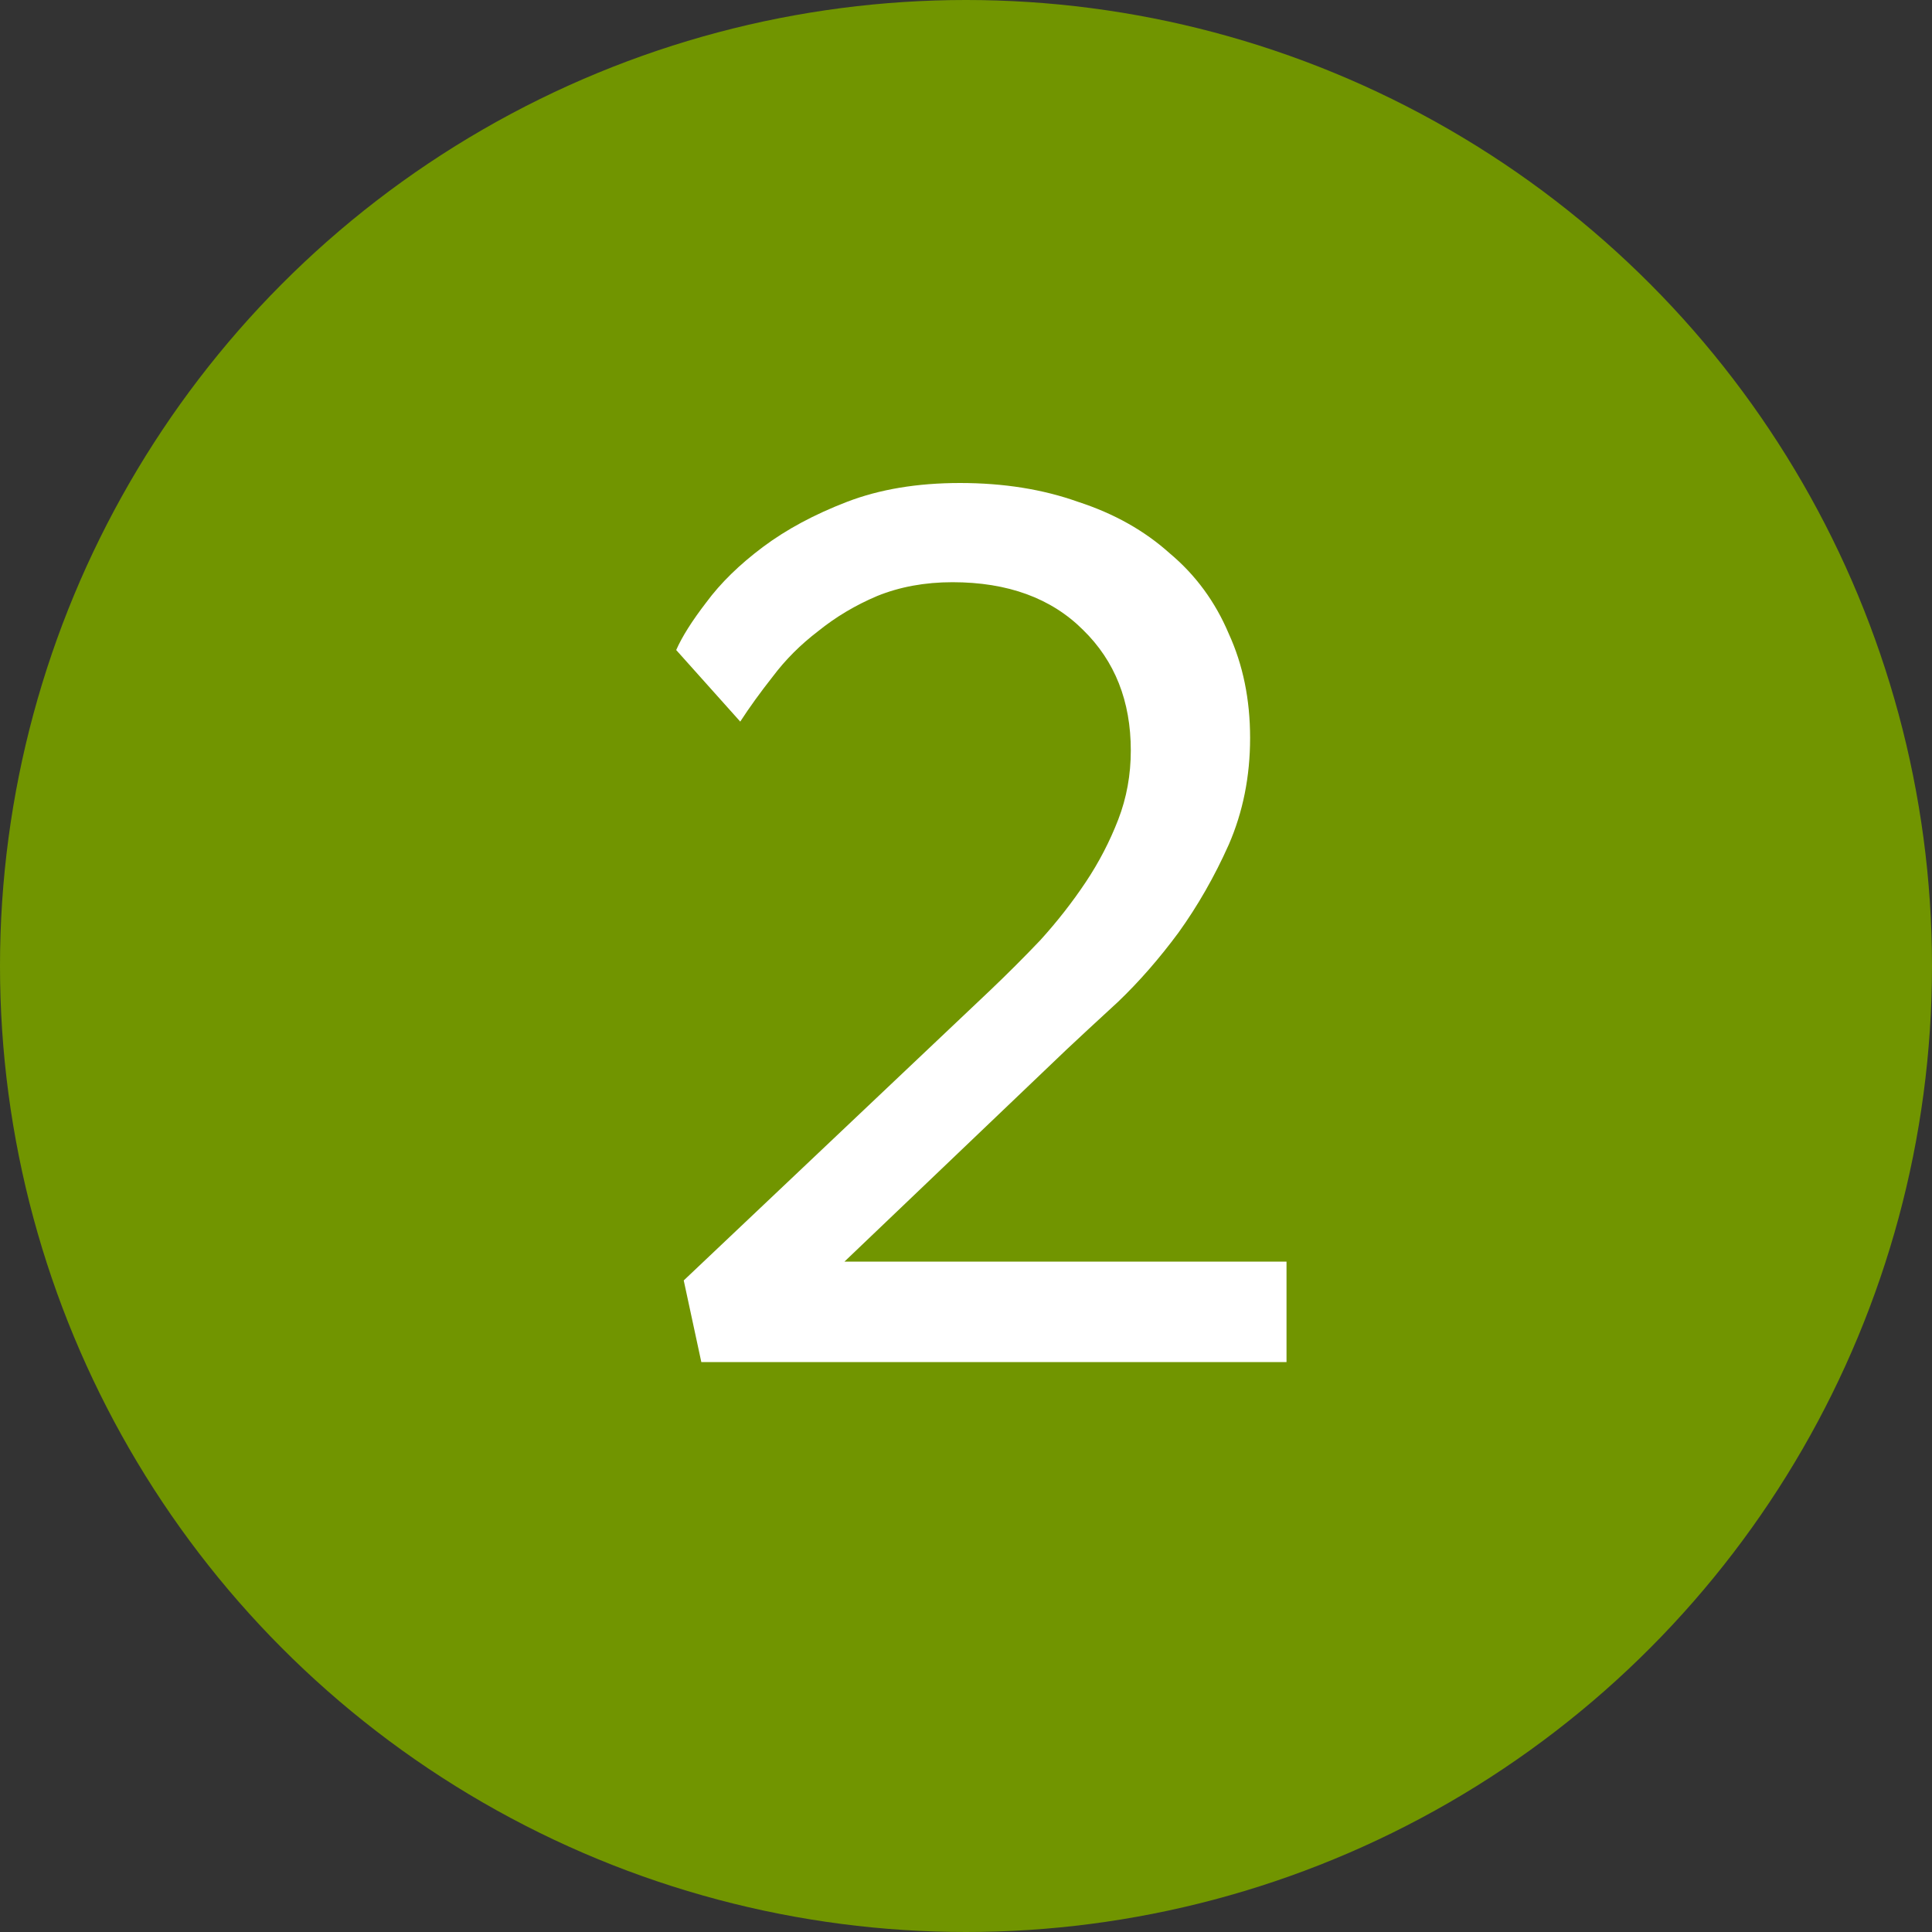
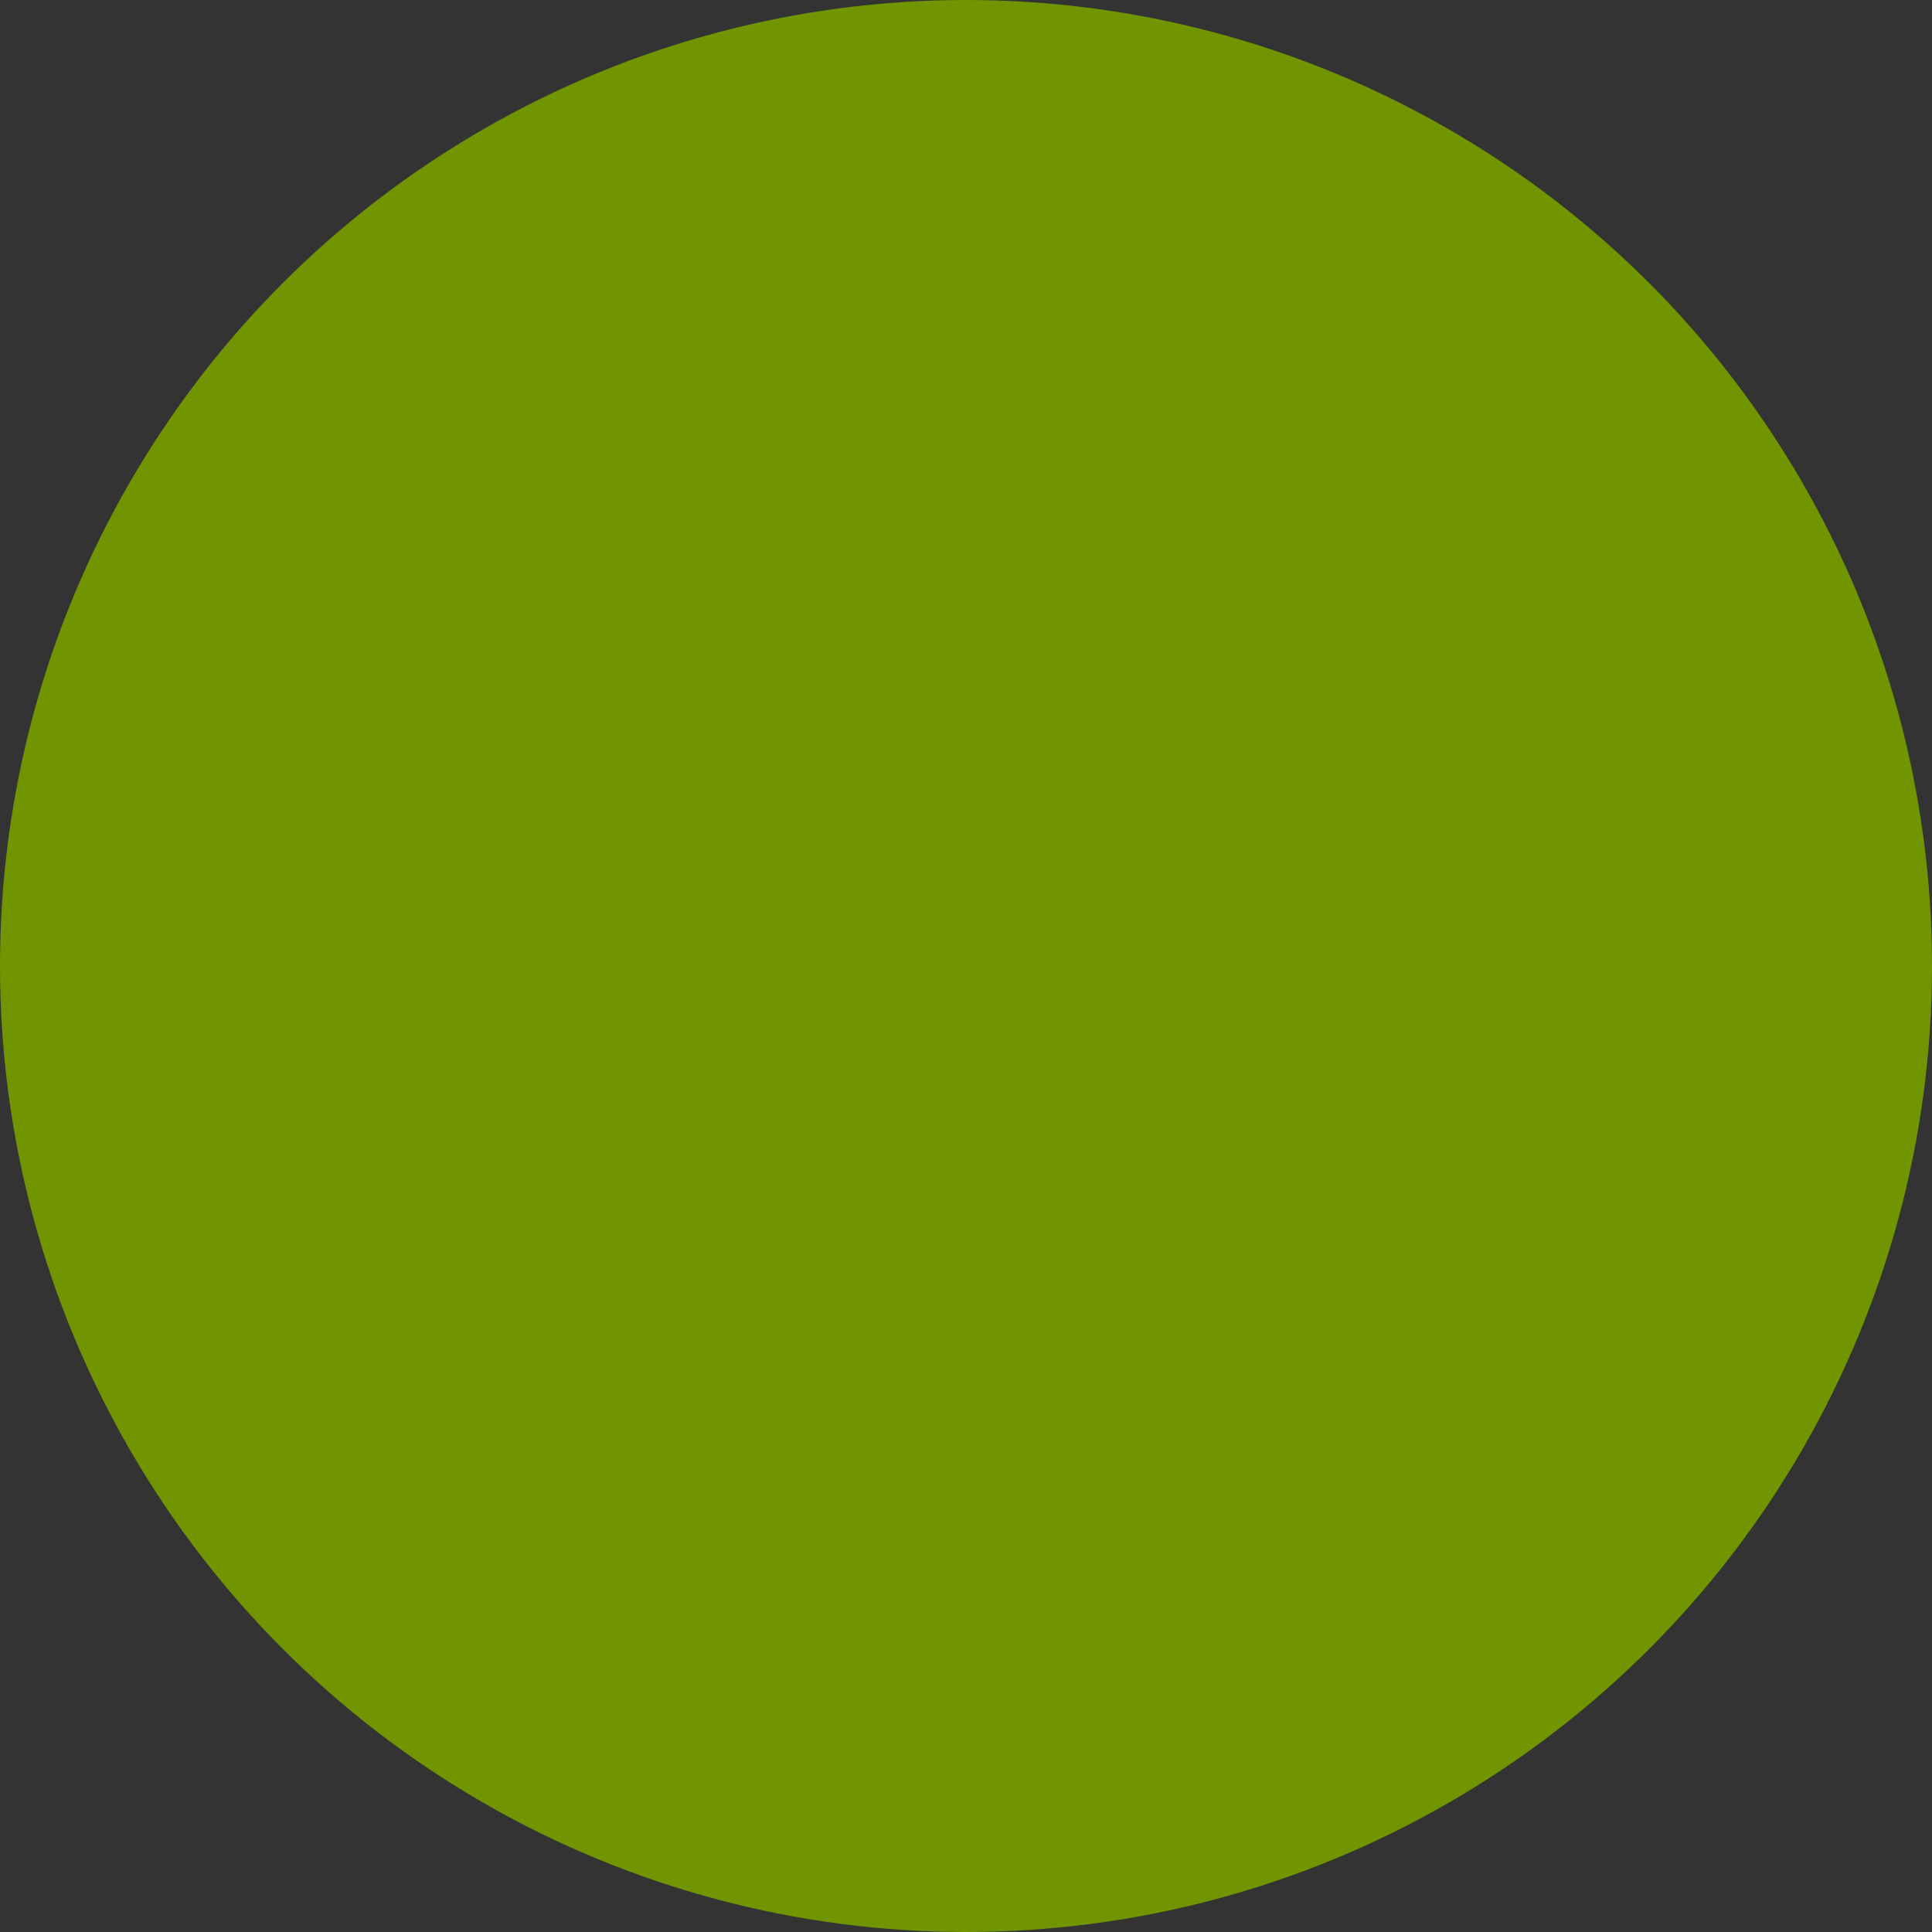
<svg xmlns="http://www.w3.org/2000/svg" width="20" height="20" viewBox="0 0 20 20" fill="none">
  <rect x="0" y="0" width="20" height="20" fill="#333333" stroke="none" />
  <circle cx="10" cy="10" r="10" fill="#719500" />
-   <path d="M7.26 14.1L7.078 13.255L10.25 10.252C10.423 10.087 10.597 9.914 10.77 9.732C10.943 9.541 11.099 9.342 11.238 9.134C11.377 8.926 11.489 8.709 11.576 8.484C11.663 8.259 11.706 8.02 11.706 7.769C11.706 7.258 11.541 6.842 11.212 6.521C10.883 6.192 10.432 6.027 9.86 6.027C9.574 6.027 9.314 6.075 9.08 6.17C8.855 6.265 8.651 6.387 8.469 6.534C8.287 6.673 8.131 6.829 8.001 7.002C7.871 7.167 7.758 7.323 7.663 7.47L7 6.729C7.061 6.59 7.165 6.426 7.312 6.235C7.459 6.036 7.654 5.845 7.897 5.663C8.14 5.481 8.43 5.325 8.768 5.195C9.106 5.065 9.496 5 9.938 5C10.389 5 10.796 5.065 11.16 5.195C11.533 5.316 11.849 5.494 12.109 5.728C12.378 5.953 12.581 6.231 12.72 6.56C12.867 6.881 12.941 7.24 12.941 7.639C12.941 8.038 12.867 8.406 12.72 8.744C12.573 9.073 12.399 9.377 12.2 9.654C12.001 9.923 11.793 10.161 11.576 10.369C11.359 10.568 11.182 10.733 11.043 10.863L8.742 13.06H13.318V14.1H7.26Z" fill="white" />
</svg>